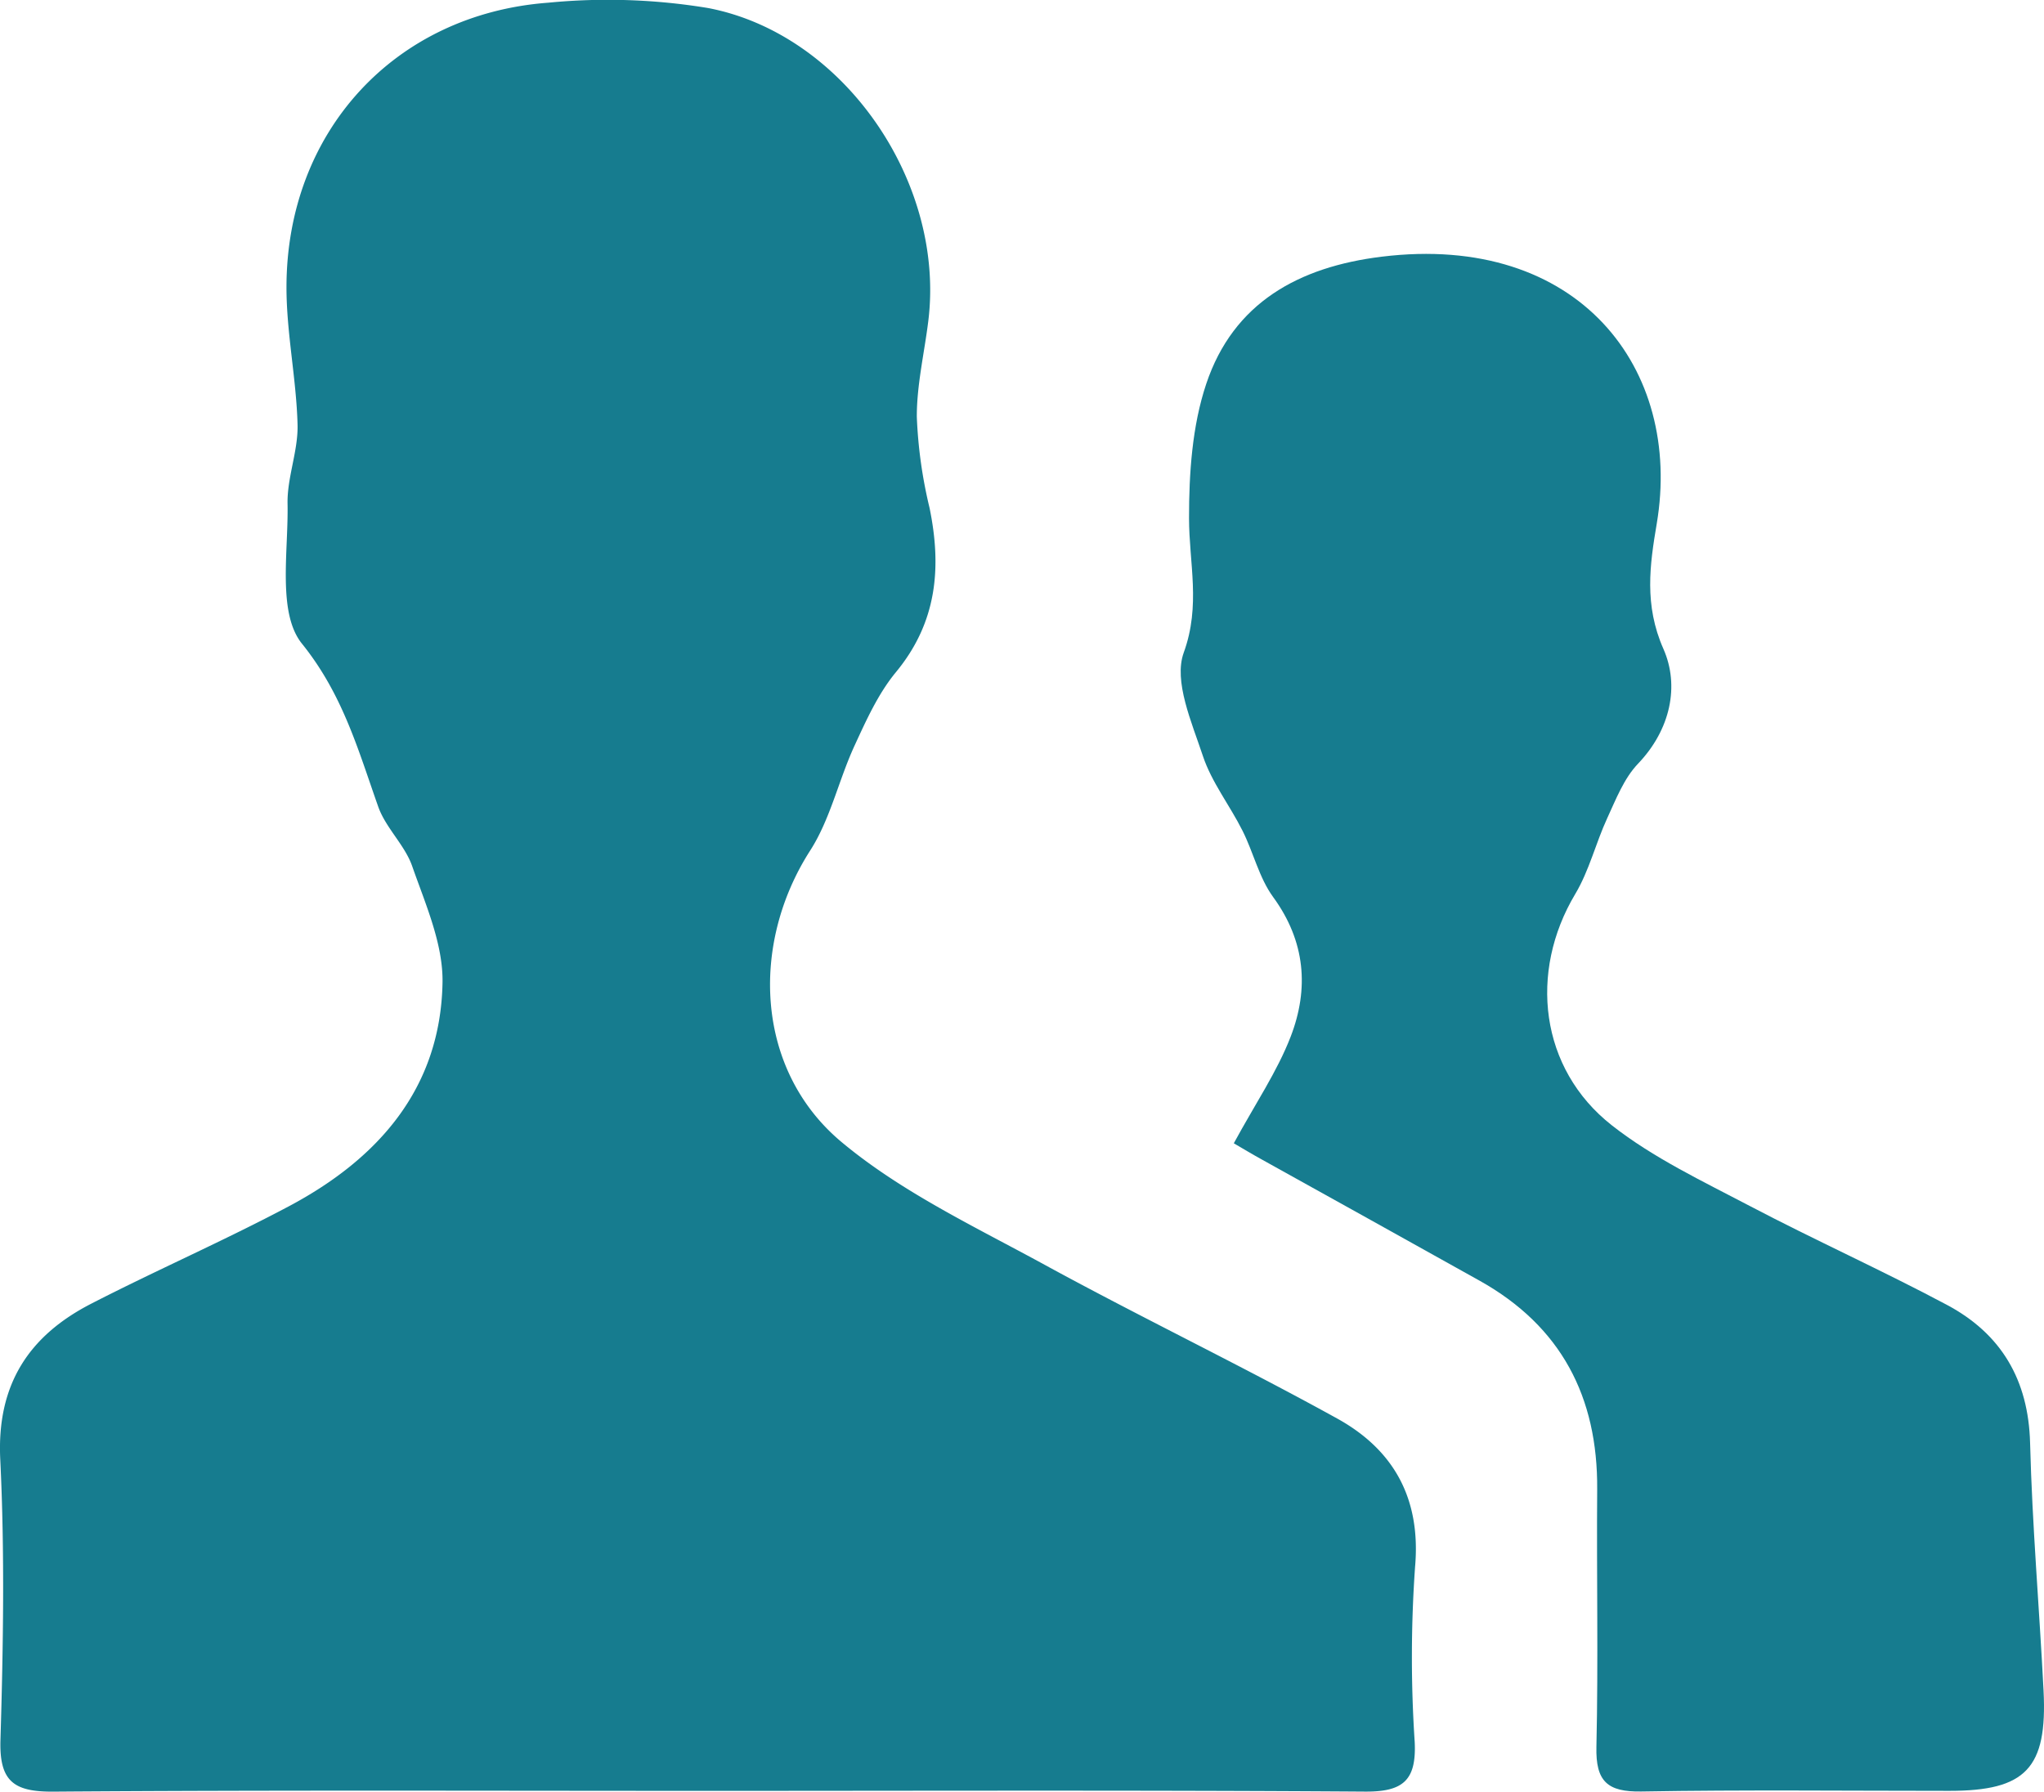
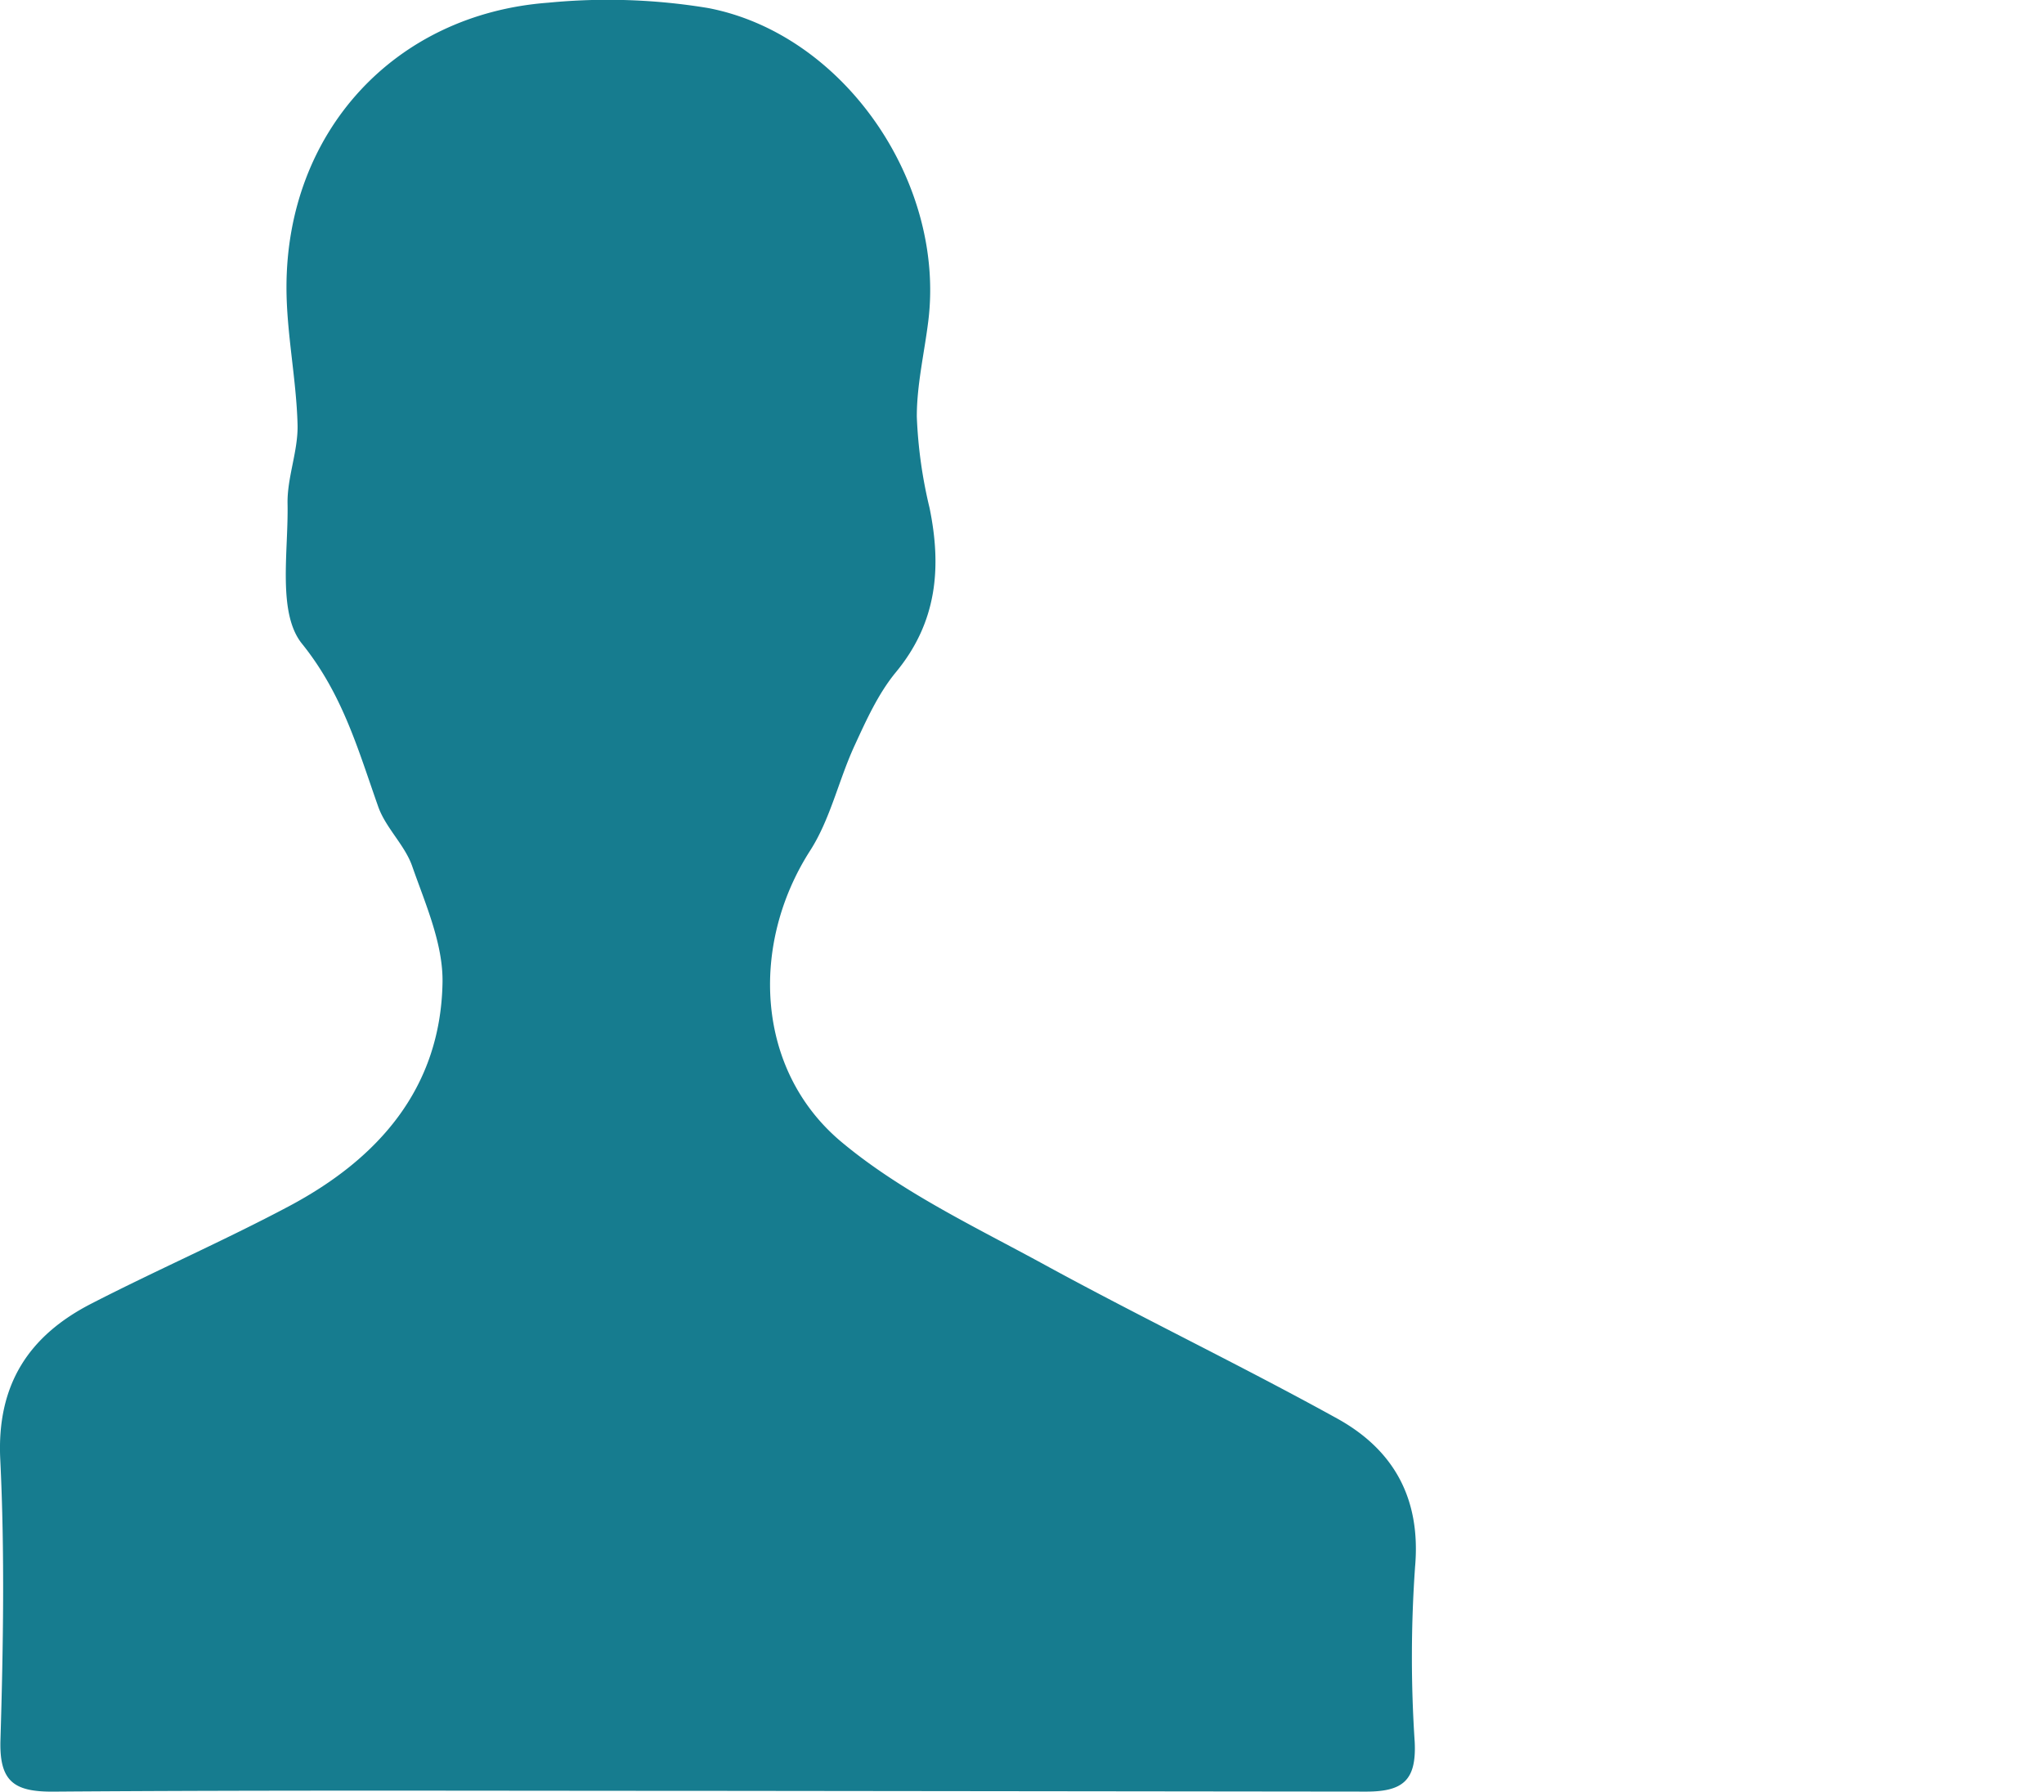
<svg xmlns="http://www.w3.org/2000/svg" id="Layer_1" data-name="Layer 1" viewBox="0 0 264.186 231.592">
  <defs>
    <style>
      .cls-1 {
        fill: #167c8f;
        fill-rule: evenodd;
      }
    </style>
  </defs>
  <title>comunidad</title>
-   <path class="cls-1" d="M101,253.1c-28.151,0-56.306-.107-84.455.1-5.107.038-7.01-1.308-6.849-6.67.361-12.083.563-24.206-.025-36.269-.47-9.656,3.665-15.975,11.765-20.137,8.448-4.343,17.176-8.145,25.561-12.6,11.542-6.136,19.583-15.243,19.836-28.881.095-5.007-2.2-10.155-3.917-15.062-.954-2.739-3.419-4.949-4.389-7.687-2.6-7.352-4.583-14.527-9.862-21.082-3.2-3.975-1.736-11.914-1.861-18.083-.069-3.4,1.383-6.842,1.292-10.243-.156-5.927-1.434-11.836-1.431-17.752.007-20.048,13.938-35.287,33.82-36.775a79.475,79.475,0,0,1,20.692.692c17.564,3.372,30.654,22.522,28.443,40.447-.508,4.131-1.494,8.256-1.485,12.383a60.023,60.023,0,0,0,1.646,11.779c1.589,7.738.96,14.81-4.342,21.23-2.287,2.768-3.838,6.216-5.36,9.522-2.053,4.458-3.122,9.485-5.731,13.548-7.8,12.153-7.065,28.375,4.05,37.664,7.762,6.486,17.275,10.966,26.261,15.875,12.494,6.824,25.348,12.989,37.807,19.871,7.312,4.042,10.859,10.357,10.064,19.234a166.3,166.3,0,0,0-.043,22.585c.238,4.981-1.527,6.441-6.436,6.406C157.7,253,129.35,253.1,101,253.1Z" transform="translate(-9.637 -21.609)" />
-   <path class="cls-1" d="M169.105,169.394c2.789-5.136,5.6-9.251,7.348-13.781,2.393-6.2,1.916-12.325-2.258-18.043-1.822-2.495-2.547-5.764-3.965-8.582-1.635-3.266-3.992-6.256-5.123-9.668-1.439-4.343-3.81-9.661-2.471-13.355,2.219-6.109.686-11.574.682-17.371s.4-11.92,2.225-17.366c3.512-10.5,11.978-15.127,22.676-16.438,25.5-3.127,38.924,14.528,35.551,34.513-.9,5.308-1.644,10.513.859,16.176,2.105,4.755.945,10.431-3.275,14.845-1.812,1.891-2.853,4.593-3.984,7.045-1.484,3.217-2.33,6.786-4.129,9.794-6.041,10.1-4.6,22.59,4.725,29.908,5.377,4.224,11.758,7.234,17.867,10.445,8.406,4.412,17.086,8.309,25.459,12.773,6.994,3.732,10.521,9.669,10.734,17.847.273,10.69,1.2,21.362,1.742,32.044.5,10.006-2.3,12.918-12.156,12.918-13.277,0-26.559-.147-39.832.084-4.4.079-5.91-1.32-5.807-5.763.25-11.093.014-22.2.1-33.3.088-11.936-4.656-21.079-15.211-26.97q-14-7.814-28.031-15.6C171.5,170.816,170.2,170.033,169.105,169.394Z" transform="translate(-9.637 -21.609)" />
+   <path class="cls-1" d="M101,253.1c-28.151,0-56.306-.107-84.455.1-5.107.038-7.01-1.308-6.849-6.67.361-12.083.563-24.206-.025-36.269-.47-9.656,3.665-15.975,11.765-20.137,8.448-4.343,17.176-8.145,25.561-12.6,11.542-6.136,19.583-15.243,19.836-28.881.095-5.007-2.2-10.155-3.917-15.062-.954-2.739-3.419-4.949-4.389-7.687-2.6-7.352-4.583-14.527-9.862-21.082-3.2-3.975-1.736-11.914-1.861-18.083-.069-3.4,1.383-6.842,1.292-10.243-.156-5.927-1.434-11.836-1.431-17.752.007-20.048,13.938-35.287,33.82-36.775a79.475,79.475,0,0,1,20.692.692c17.564,3.372,30.654,22.522,28.443,40.447-.508,4.131-1.494,8.256-1.485,12.383a60.023,60.023,0,0,0,1.646,11.779c1.589,7.738.96,14.81-4.342,21.23-2.287,2.768-3.838,6.216-5.36,9.522-2.053,4.458-3.122,9.485-5.731,13.548-7.8,12.153-7.065,28.375,4.05,37.664,7.762,6.486,17.275,10.966,26.261,15.875,12.494,6.824,25.348,12.989,37.807,19.871,7.312,4.042,10.859,10.357,10.064,19.234a166.3,166.3,0,0,0-.043,22.585c.238,4.981-1.527,6.441-6.436,6.406Z" transform="translate(-9.637 -21.609)" />
</svg>